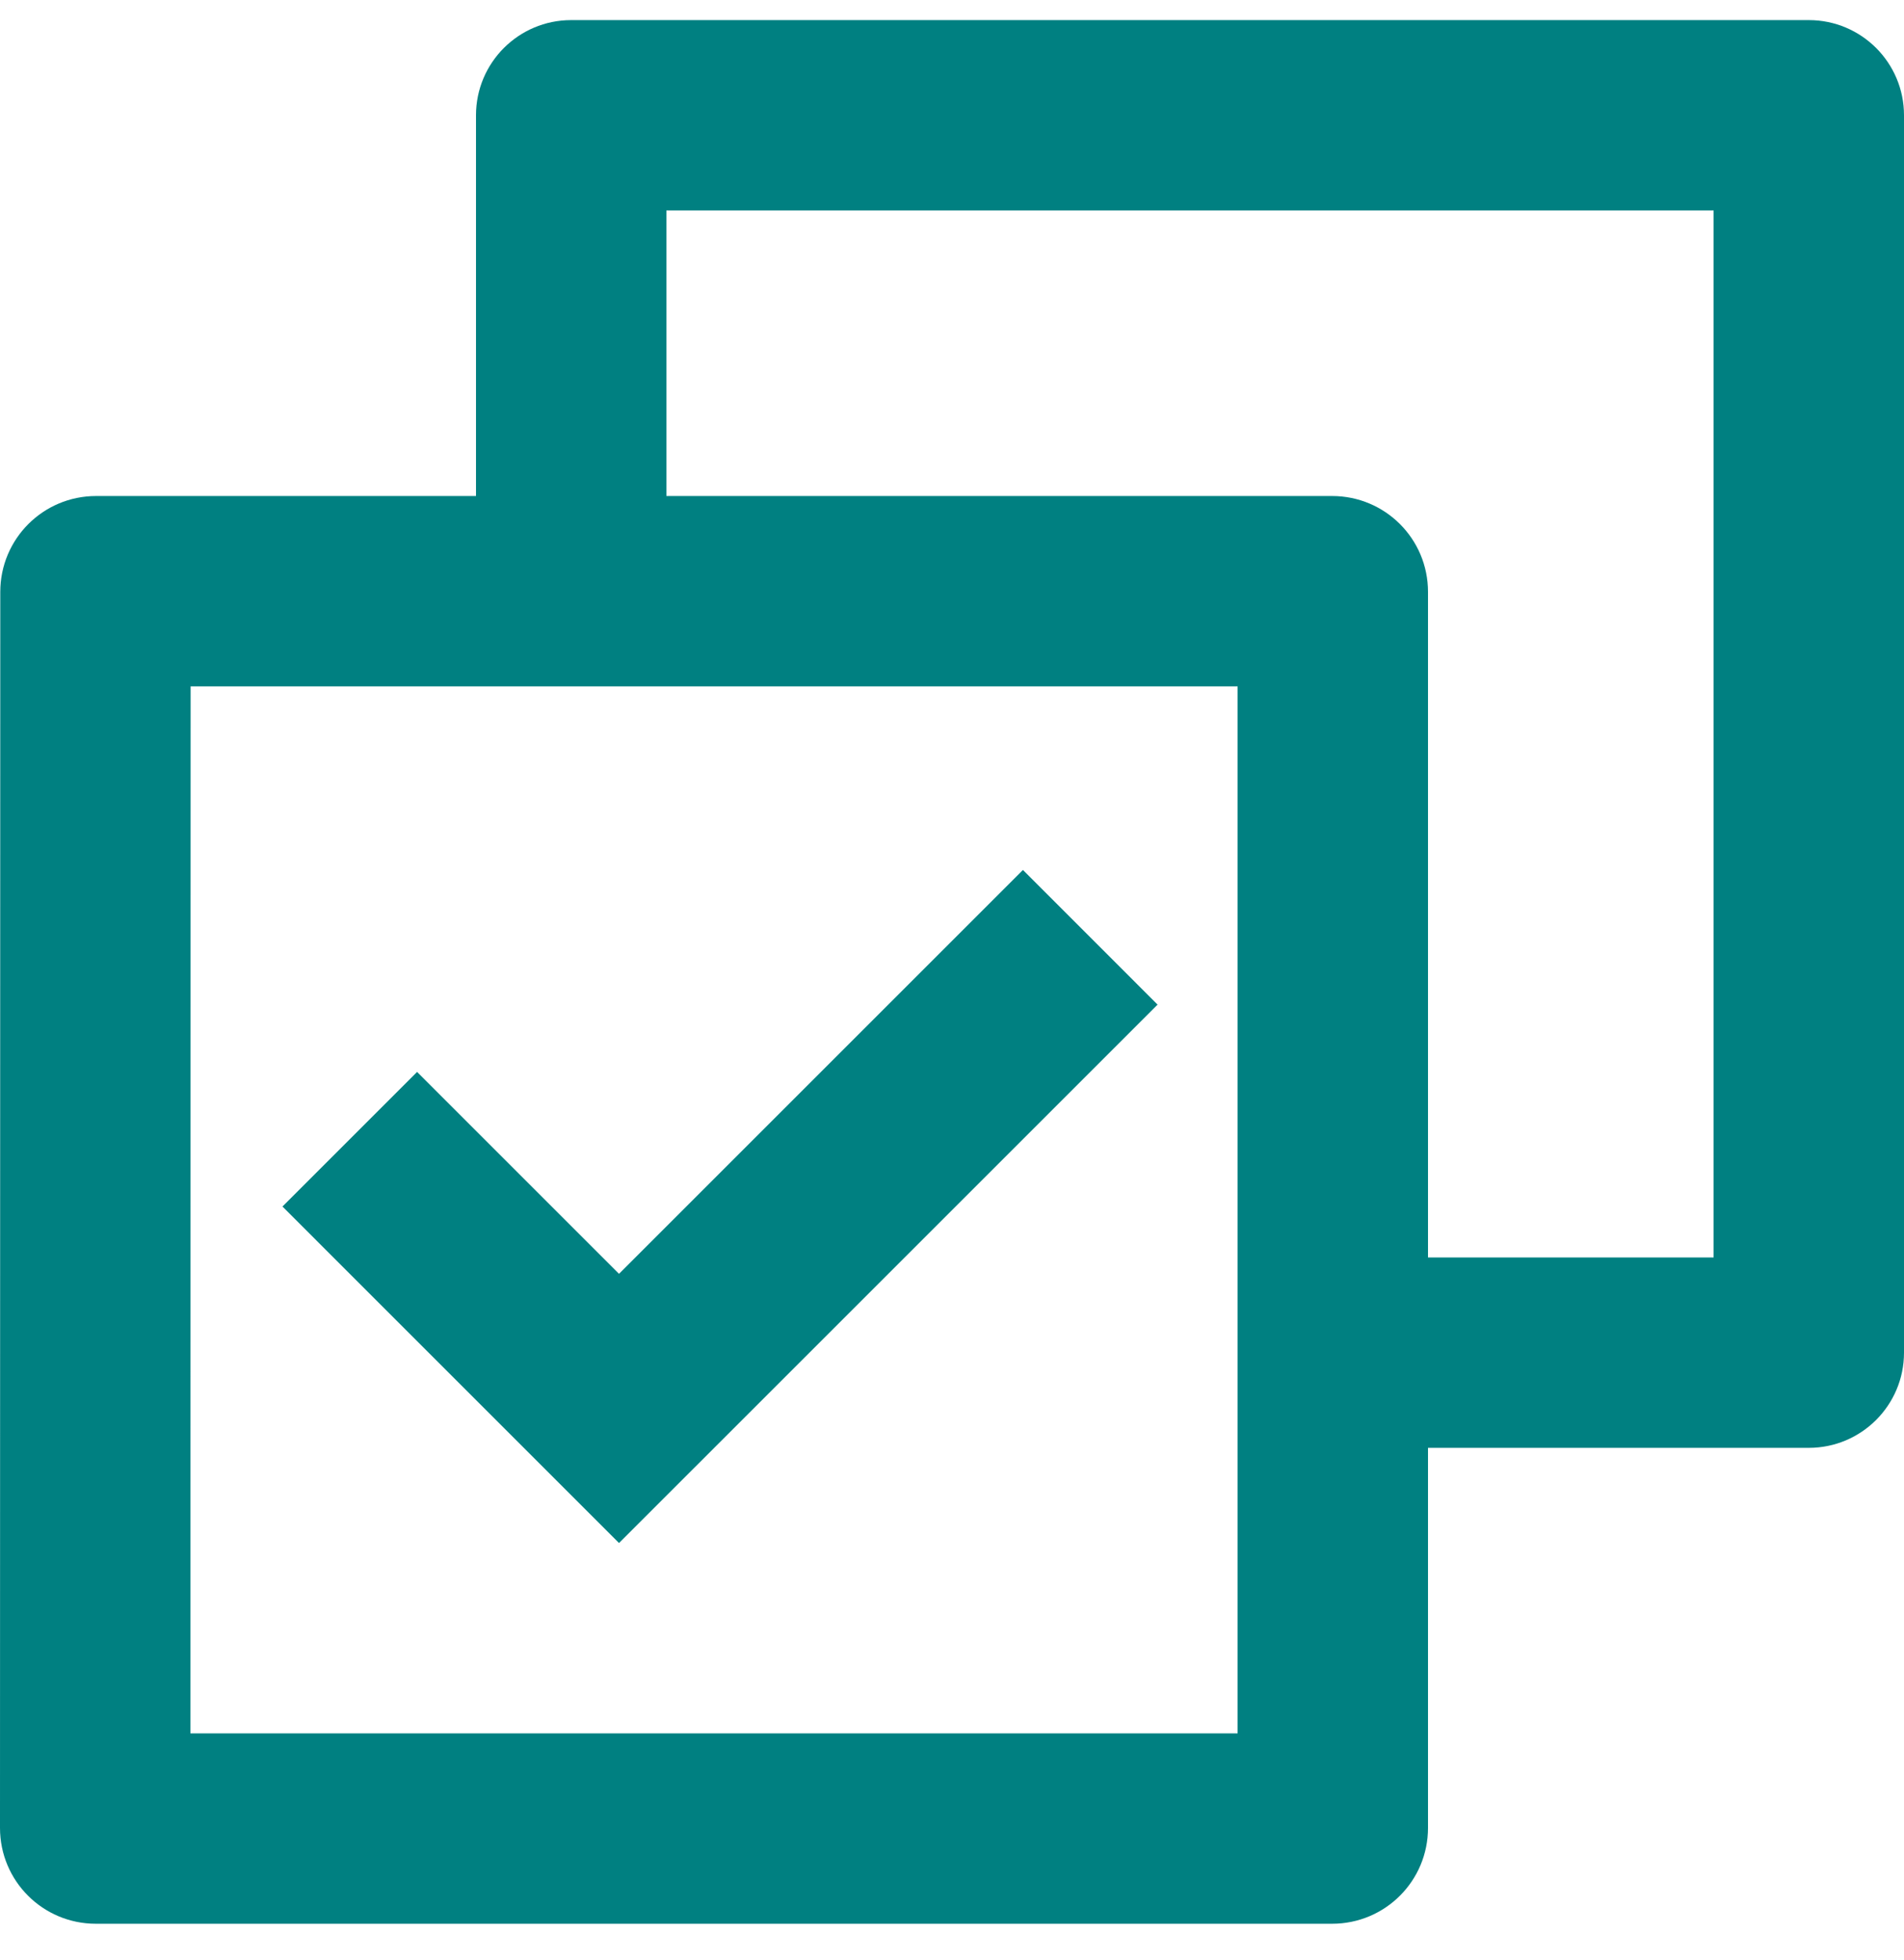
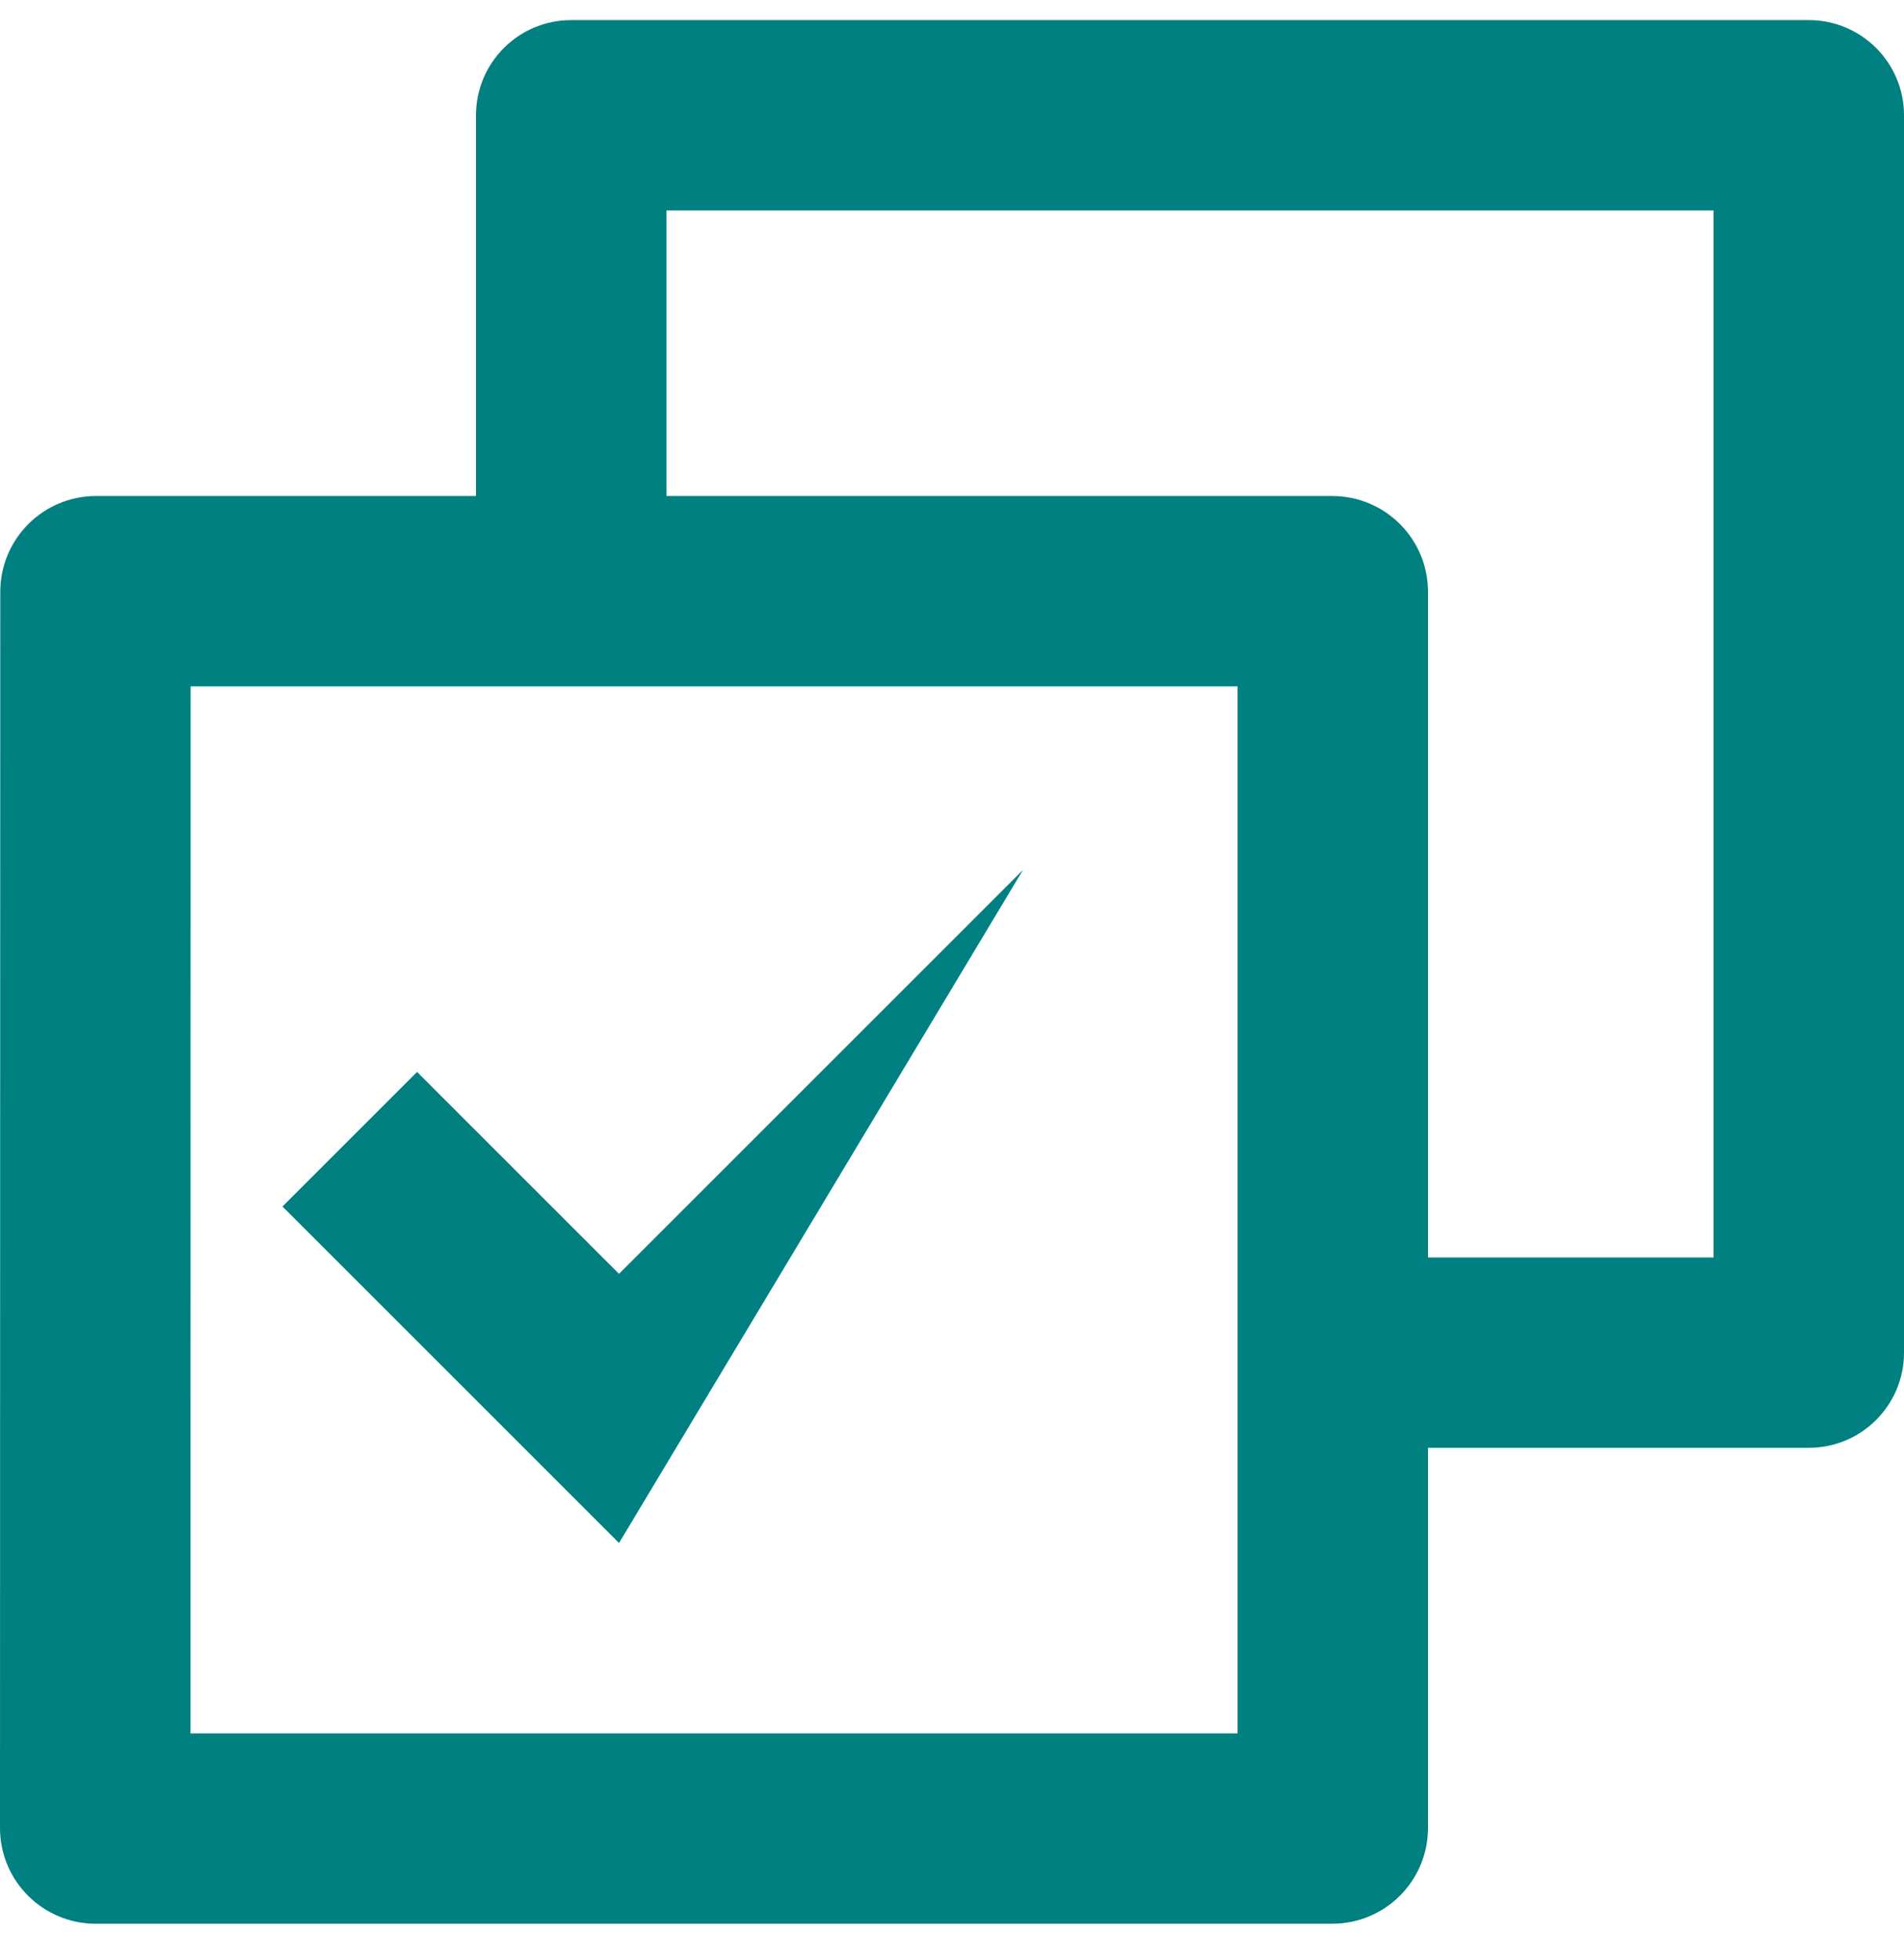
<svg xmlns="http://www.w3.org/2000/svg" width="34" height="35" viewBox="0 0 34 35" fill="none">
-   <path d="M8.5 8.859V2.059C8.5 1.12 9.261 0.359 10.2 0.359H32.3C33.239 0.359 34 1.12 34 2.059V24.159C34 25.098 33.239 25.859 32.3 25.859H25.5V32.647C25.5 33.592 24.737 34.359 23.787 34.359H1.712C0.766 34.359 0 33.596 0 32.647L0.005 10.572C0.005 9.626 0.768 8.859 1.717 8.859H8.5ZM11.9 8.859H23.788C24.733 8.859 25.5 9.622 25.5 10.572V22.459H30.6V3.759H11.9V8.859ZM22.1 12.259H3.404L3.4 30.959H22.1V12.259ZM11.054 27.559L5.044 21.549L7.448 19.145L11.054 22.751L18.267 15.538L20.671 17.943L11.054 27.559Z" fill="#008081" />
+   <path d="M8.5 8.859V2.059C8.5 1.12 9.261 0.359 10.2 0.359H32.3C33.239 0.359 34 1.12 34 2.059V24.159C34 25.098 33.239 25.859 32.3 25.859H25.5V32.647C25.5 33.592 24.737 34.359 23.787 34.359H1.712C0.766 34.359 0 33.596 0 32.647L0.005 10.572C0.005 9.626 0.768 8.859 1.717 8.859H8.5ZM11.9 8.859H23.788C24.733 8.859 25.5 9.622 25.5 10.572V22.459H30.6V3.759H11.9V8.859ZM22.1 12.259H3.404L3.4 30.959H22.1V12.259ZM11.054 27.559L5.044 21.549L7.448 19.145L11.054 22.751L18.267 15.538L11.054 27.559Z" fill="#008081" />
</svg>